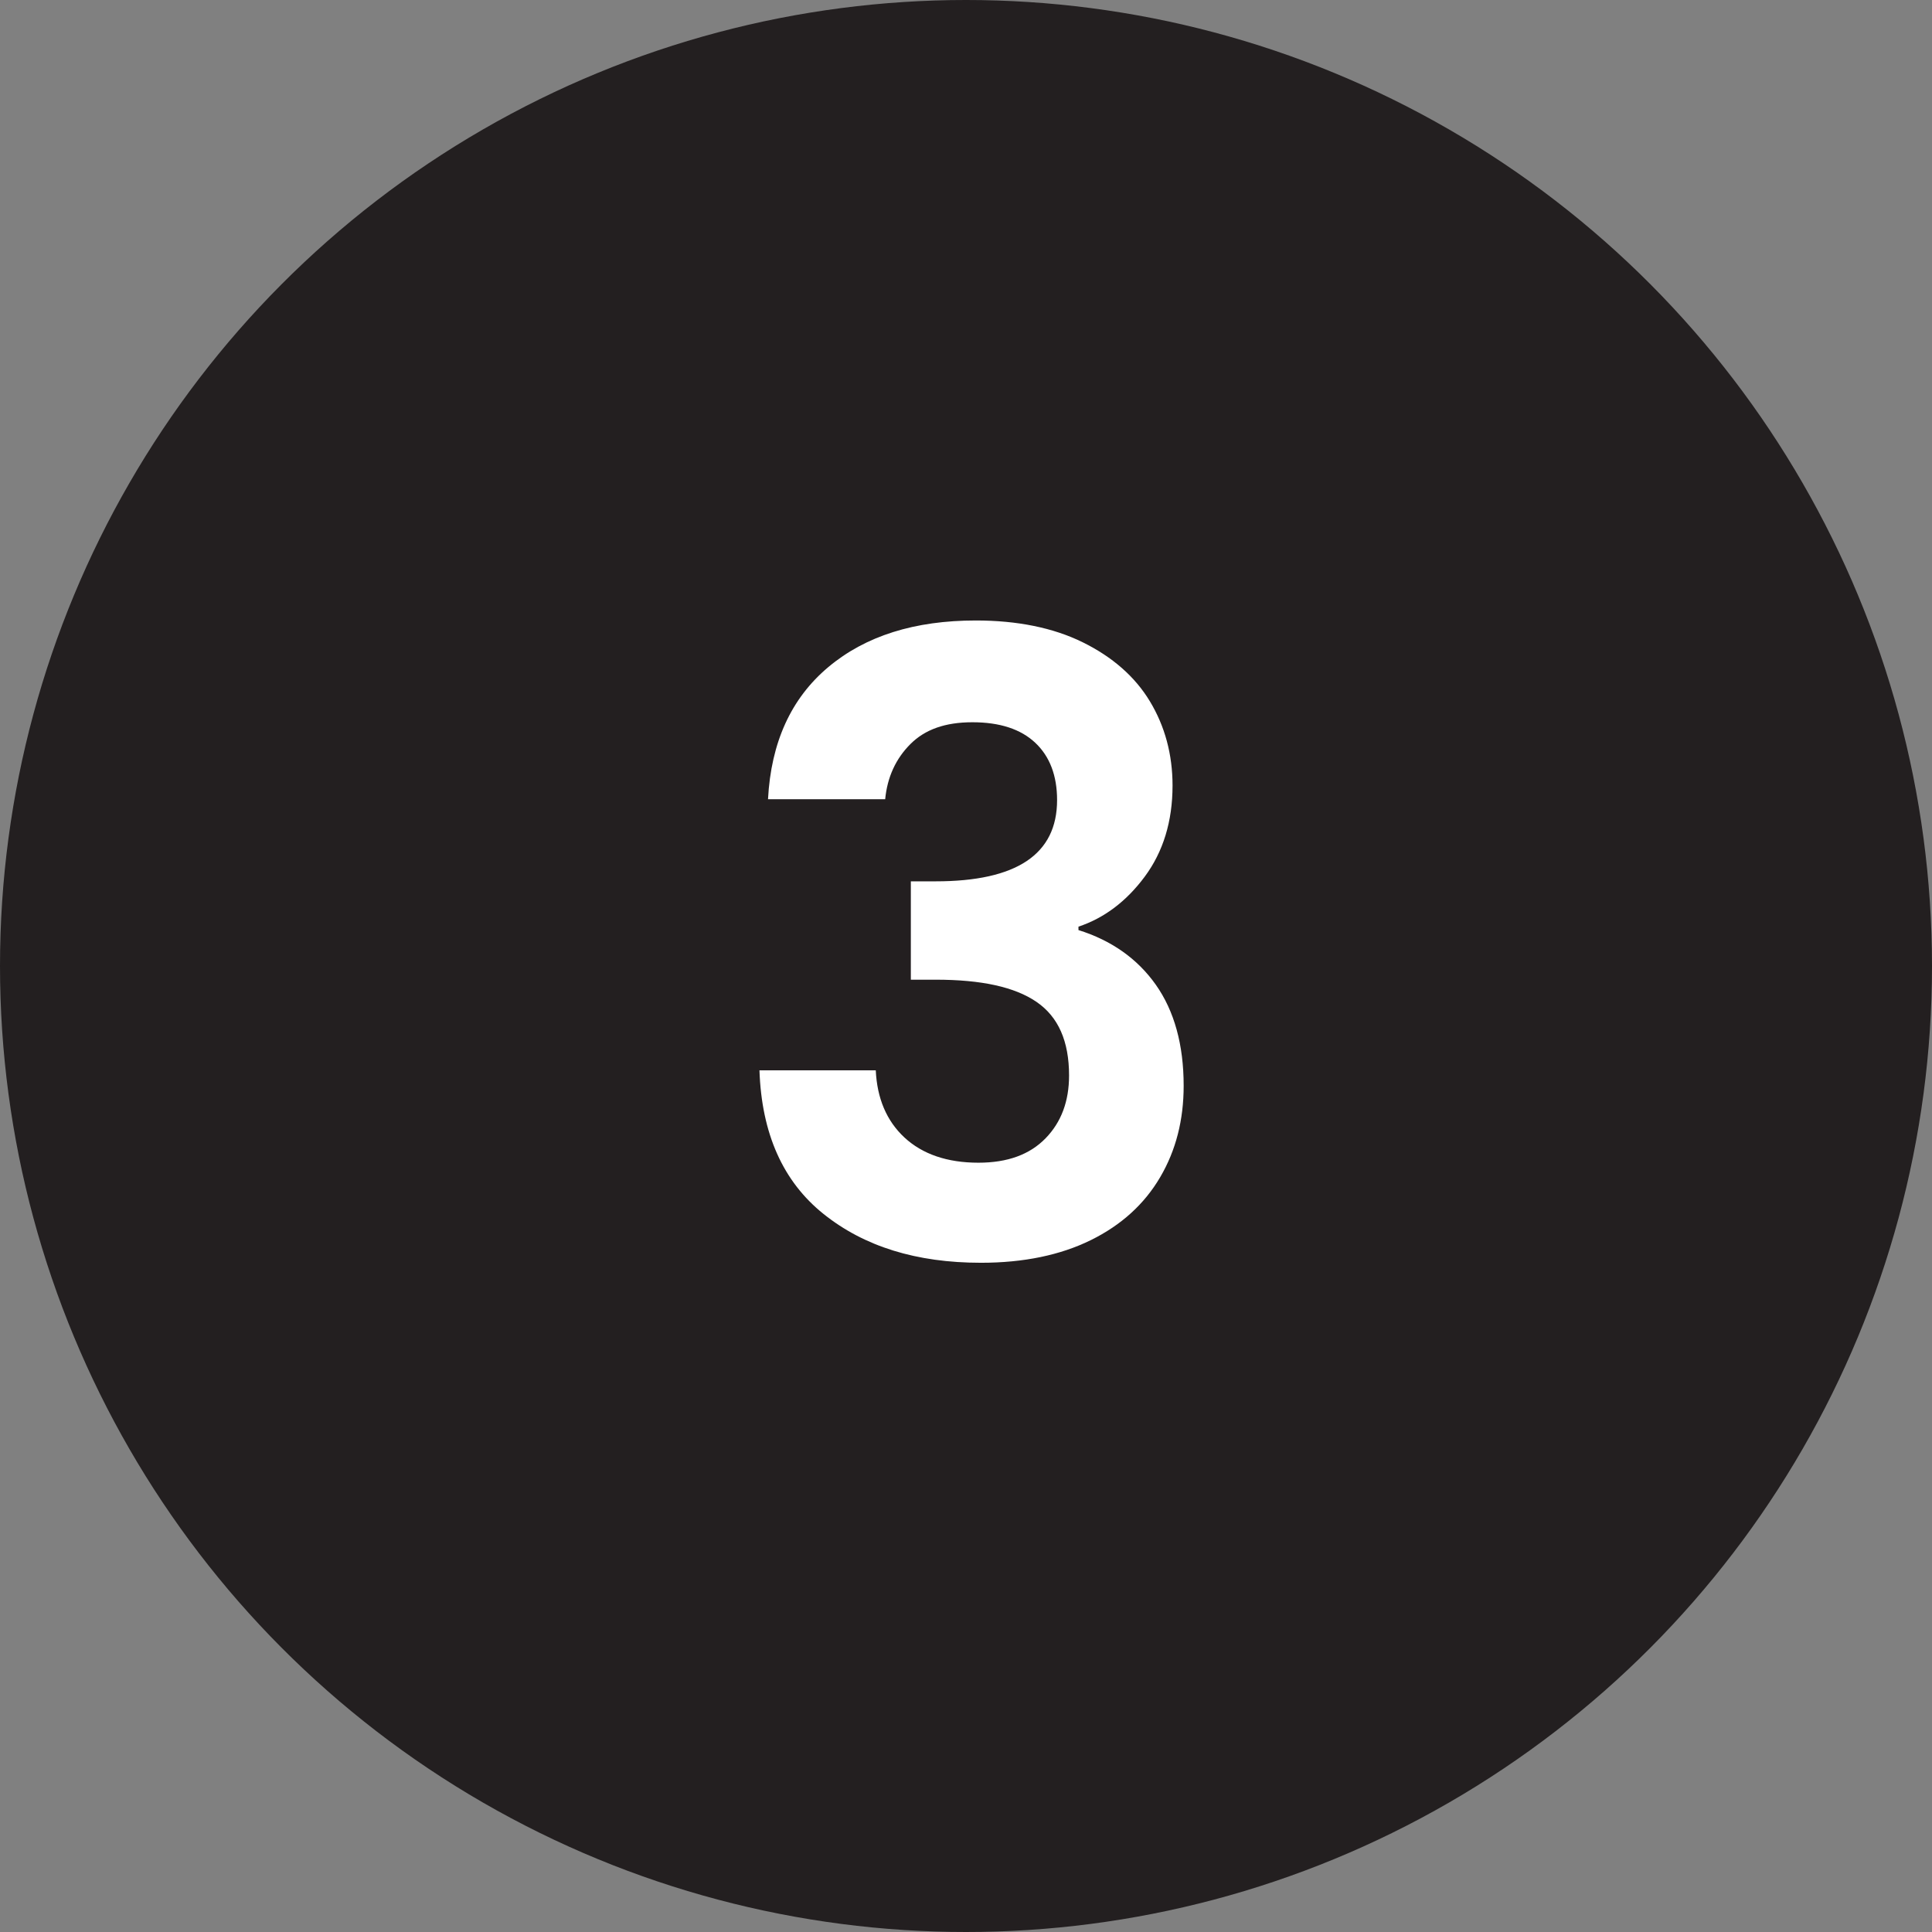
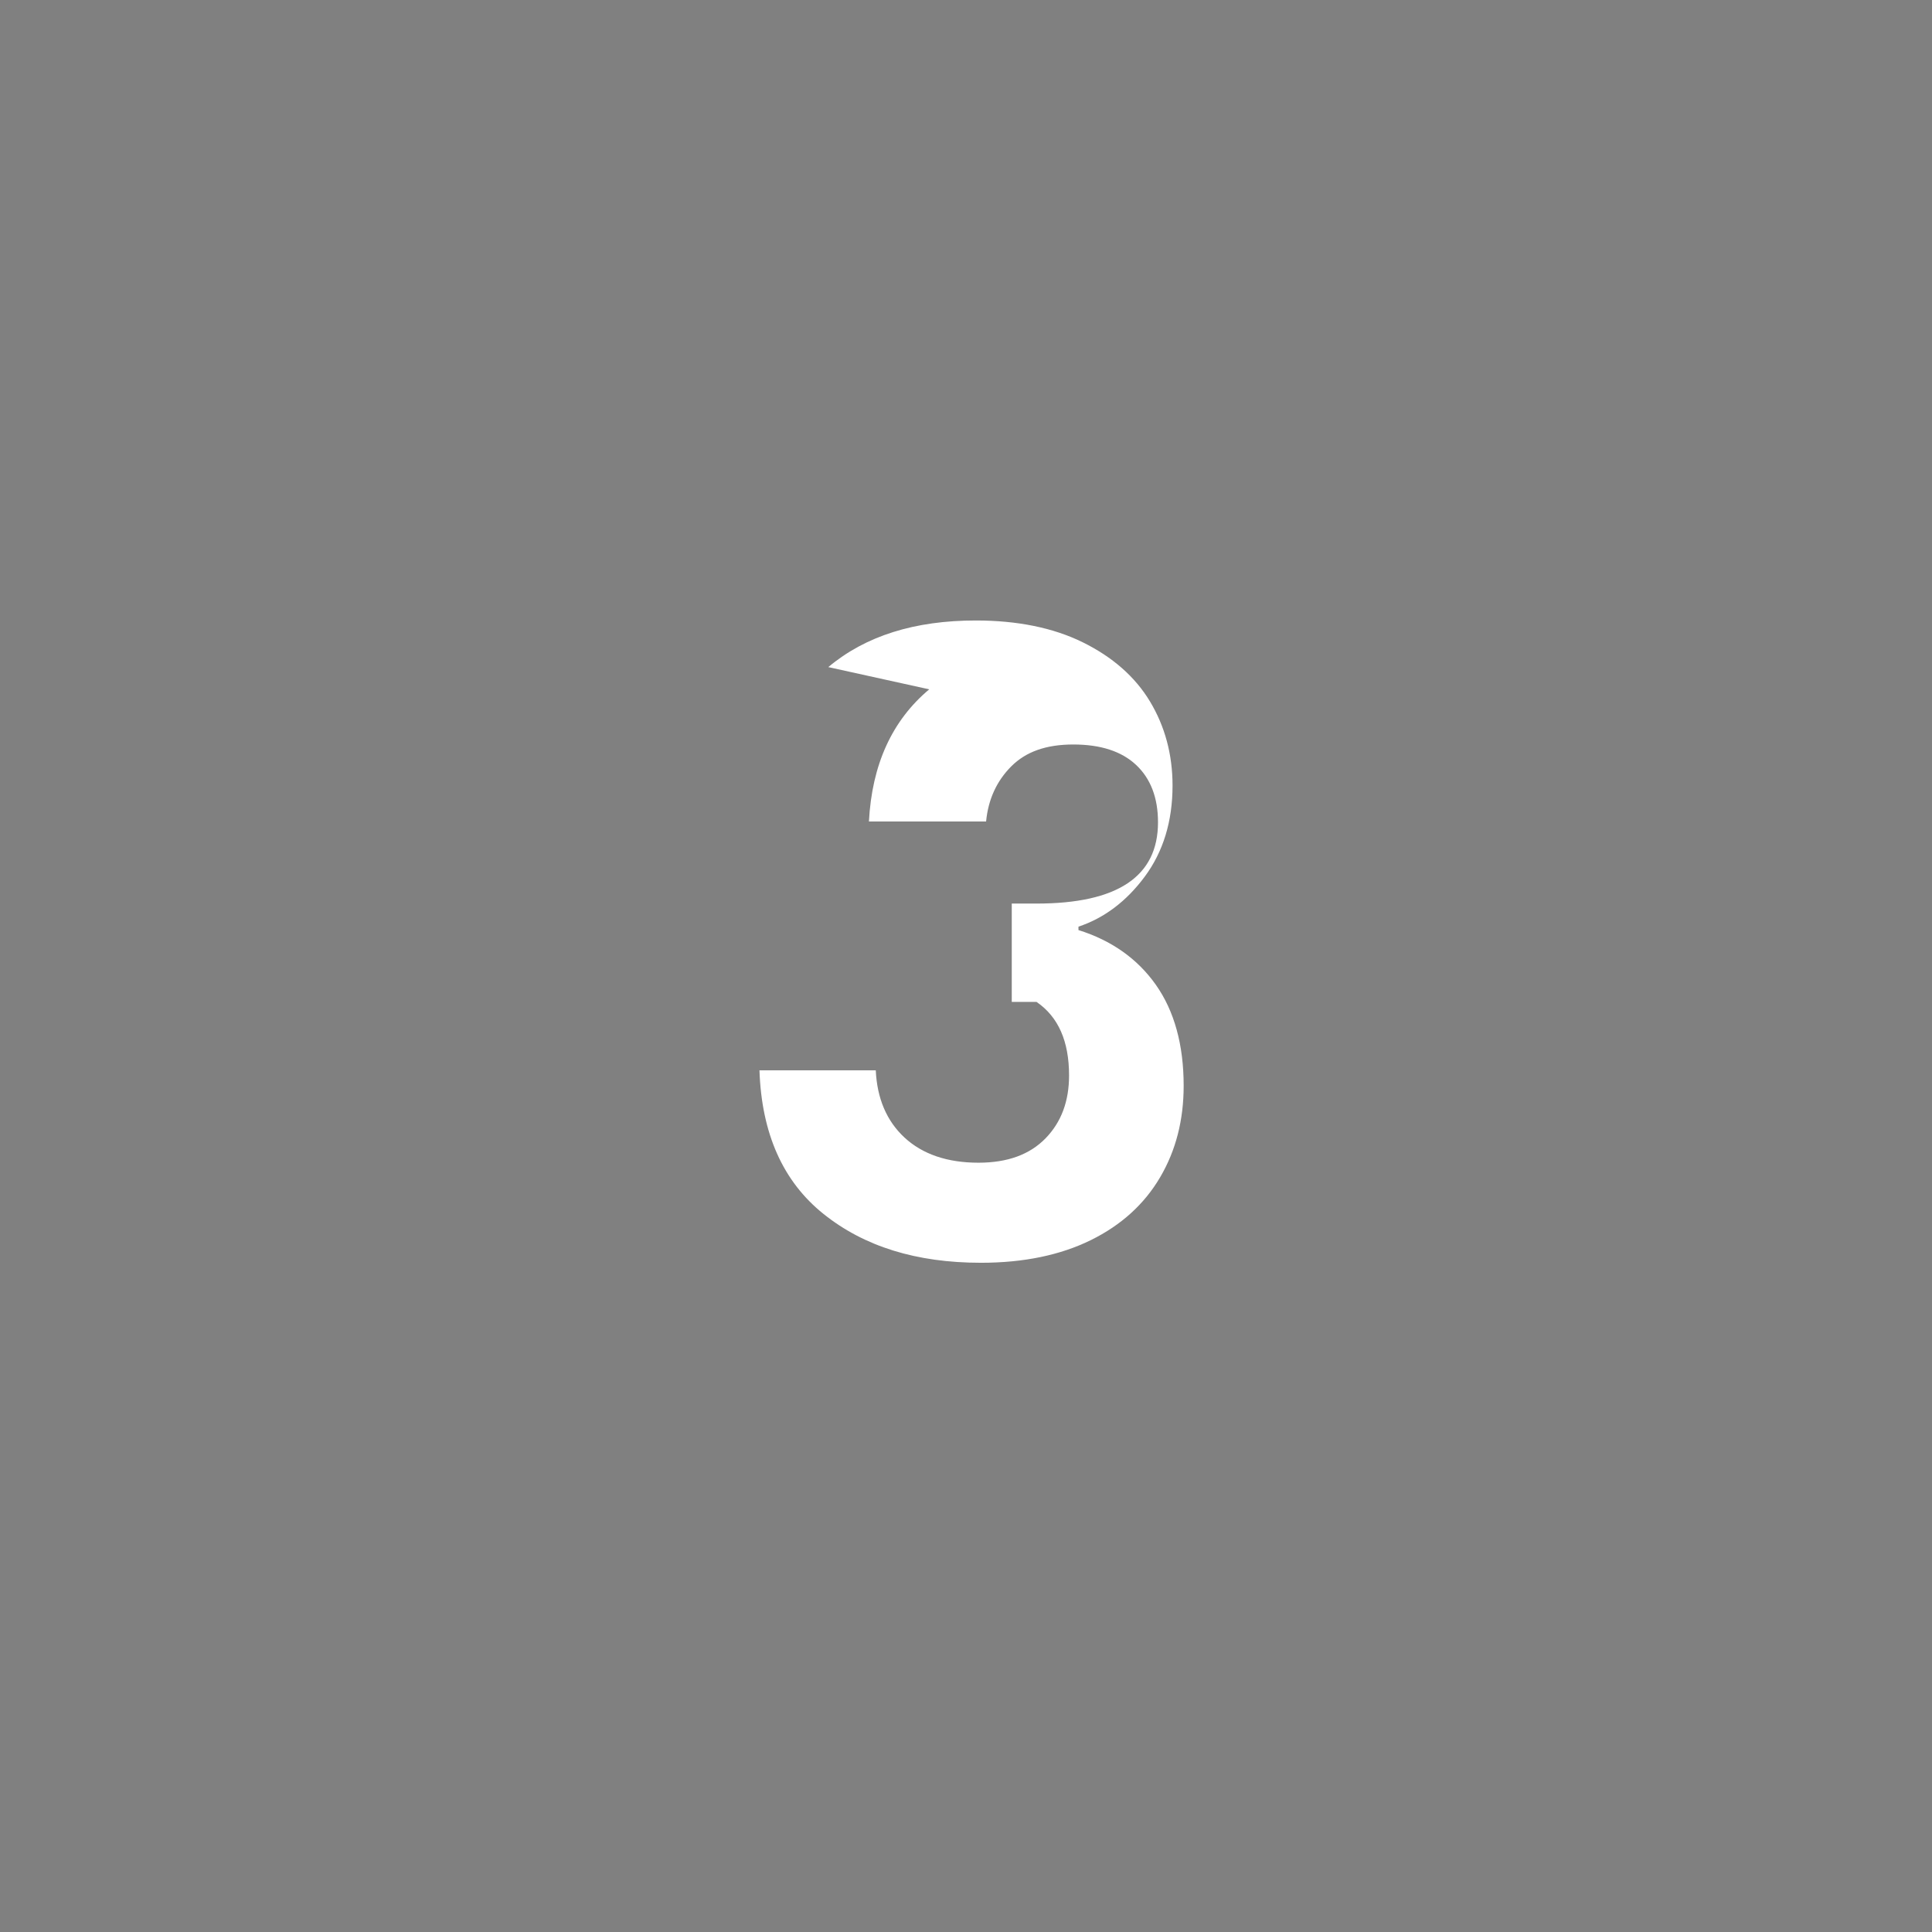
<svg xmlns="http://www.w3.org/2000/svg" id="Layer_2" data-name="Layer 2" viewBox="0 0 45.18 45.18">
  <rect x="0" y="0" width="45.18" height="45.18" fill="#808080" stroke="none" />
  <g id="Layer_1-2" data-name="Layer 1">
-     <circle cx="22.59" cy="22.59" r="22.59" fill="#231f20" />
    <g>
-       <rect x="16.86" y="14.64" width="13.95" height="17.08" fill="none" />
-       <path d="M19.37,15.6c.87-.73,2.02-1.09,3.45-1.09.97,0,1.81.17,2.5.51.69.34,1.22.8,1.57,1.38.35.58.53,1.24.53,1.97,0,.84-.22,1.55-.65,2.13-.43.58-.95.97-1.55,1.17v.08c.77.24,1.38.67,1.81,1.28s.65,1.4.65,2.36c0,.8-.18,1.51-.55,2.14-.37.63-.91,1.12-1.62,1.47-.71.35-1.57.53-2.57.53-1.51,0-2.73-.38-3.68-1.14-.95-.76-1.45-1.88-1.5-3.36h2.72c.03.65.25,1.18.67,1.57.42.39,1,.59,1.73.59.68,0,1.2-.19,1.57-.57s.55-.87.55-1.47c0-.8-.25-1.37-.76-1.72s-1.29-.52-2.36-.52h-.58v-2.3h.58c1.89,0,2.84-.63,2.84-1.9,0-.57-.17-1.02-.51-1.34-.34-.32-.83-.48-1.47-.48s-1.11.17-1.45.51c-.34.34-.54.77-.59,1.29h-2.74c.07-1.33.54-2.36,1.41-3.09Z" fill="#fff" />
+       <path d="M19.37,15.6c.87-.73,2.02-1.09,3.45-1.09.97,0,1.81.17,2.5.51.69.34,1.22.8,1.57,1.38.35.58.53,1.24.53,1.97,0,.84-.22,1.55-.65,2.13-.43.58-.95.97-1.55,1.17v.08c.77.24,1.38.67,1.81,1.28s.65,1.4.65,2.36c0,.8-.18,1.51-.55,2.14-.37.63-.91,1.12-1.62,1.47-.71.35-1.57.53-2.57.53-1.51,0-2.73-.38-3.68-1.14-.95-.76-1.45-1.88-1.5-3.36h2.72c.03.65.25,1.18.67,1.57.42.39,1,.59,1.73.59.68,0,1.2-.19,1.57-.57s.55-.87.55-1.47c0-.8-.25-1.37-.76-1.72h-.58v-2.3h.58c1.89,0,2.84-.63,2.84-1.9,0-.57-.17-1.02-.51-1.34-.34-.32-.83-.48-1.47-.48s-1.11.17-1.45.51c-.34.34-.54.77-.59,1.29h-2.74c.07-1.33.54-2.36,1.41-3.09Z" fill="#fff" />
    </g>
  </g>
</svg>